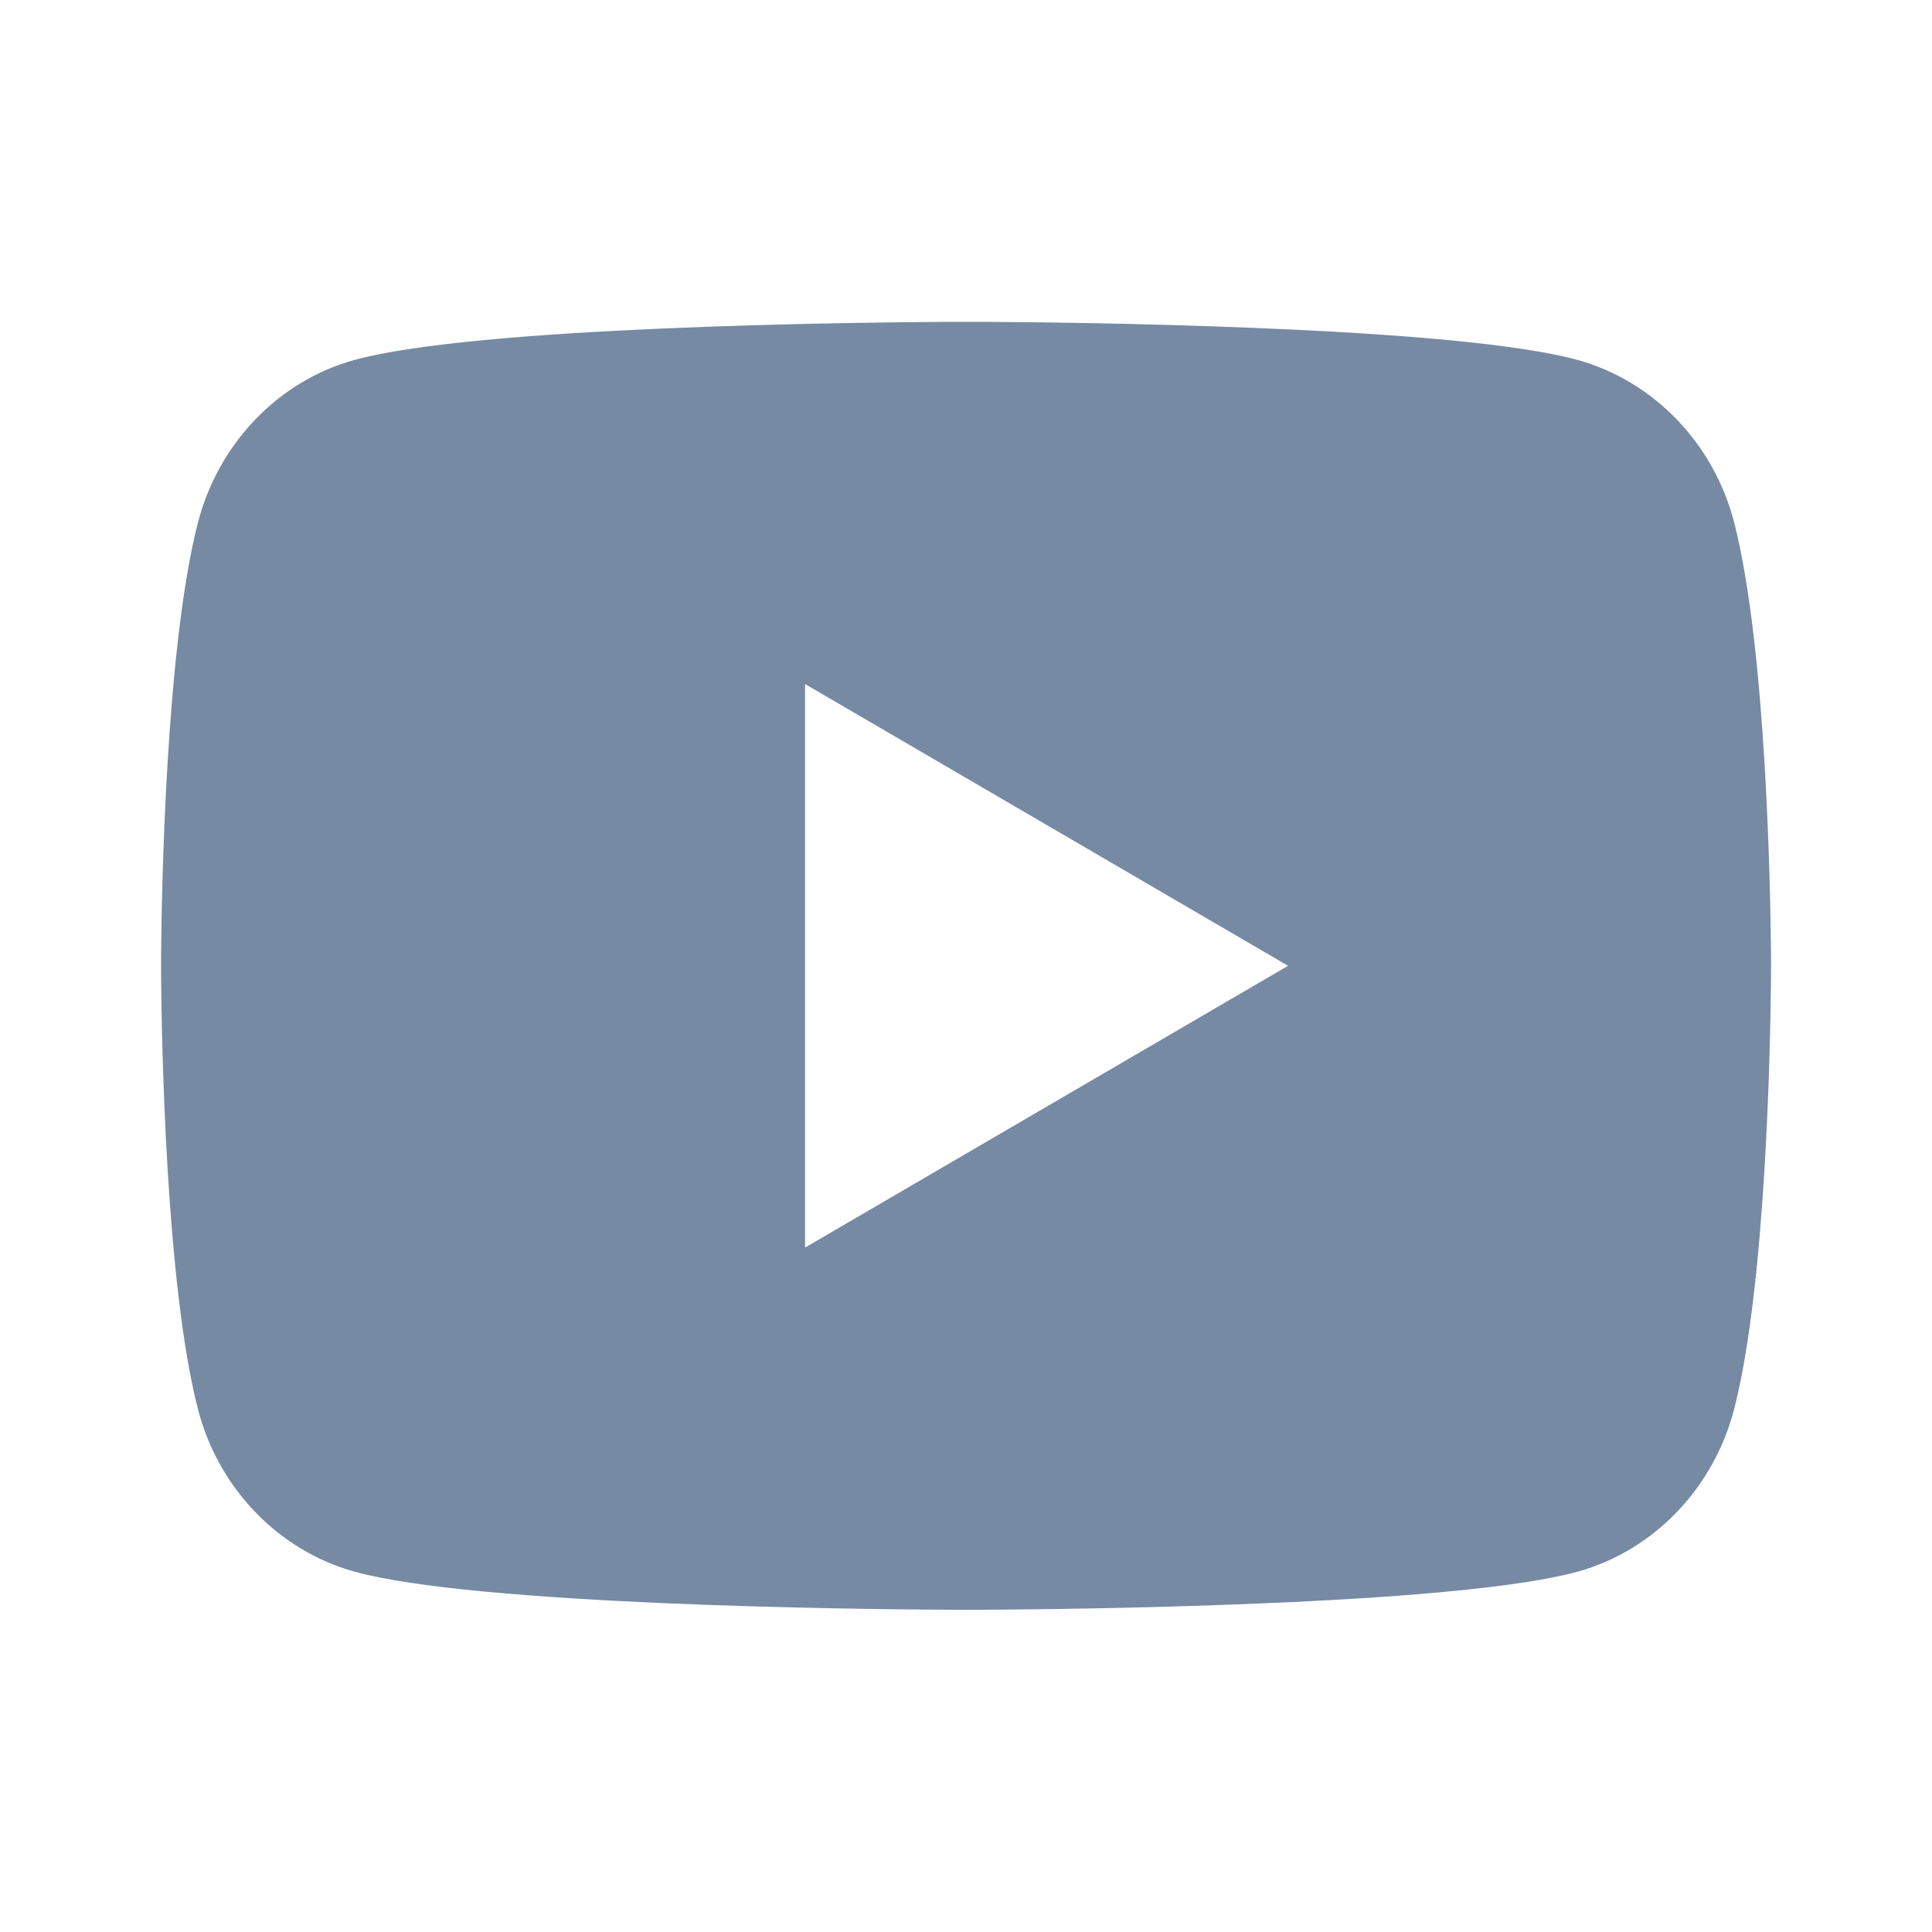
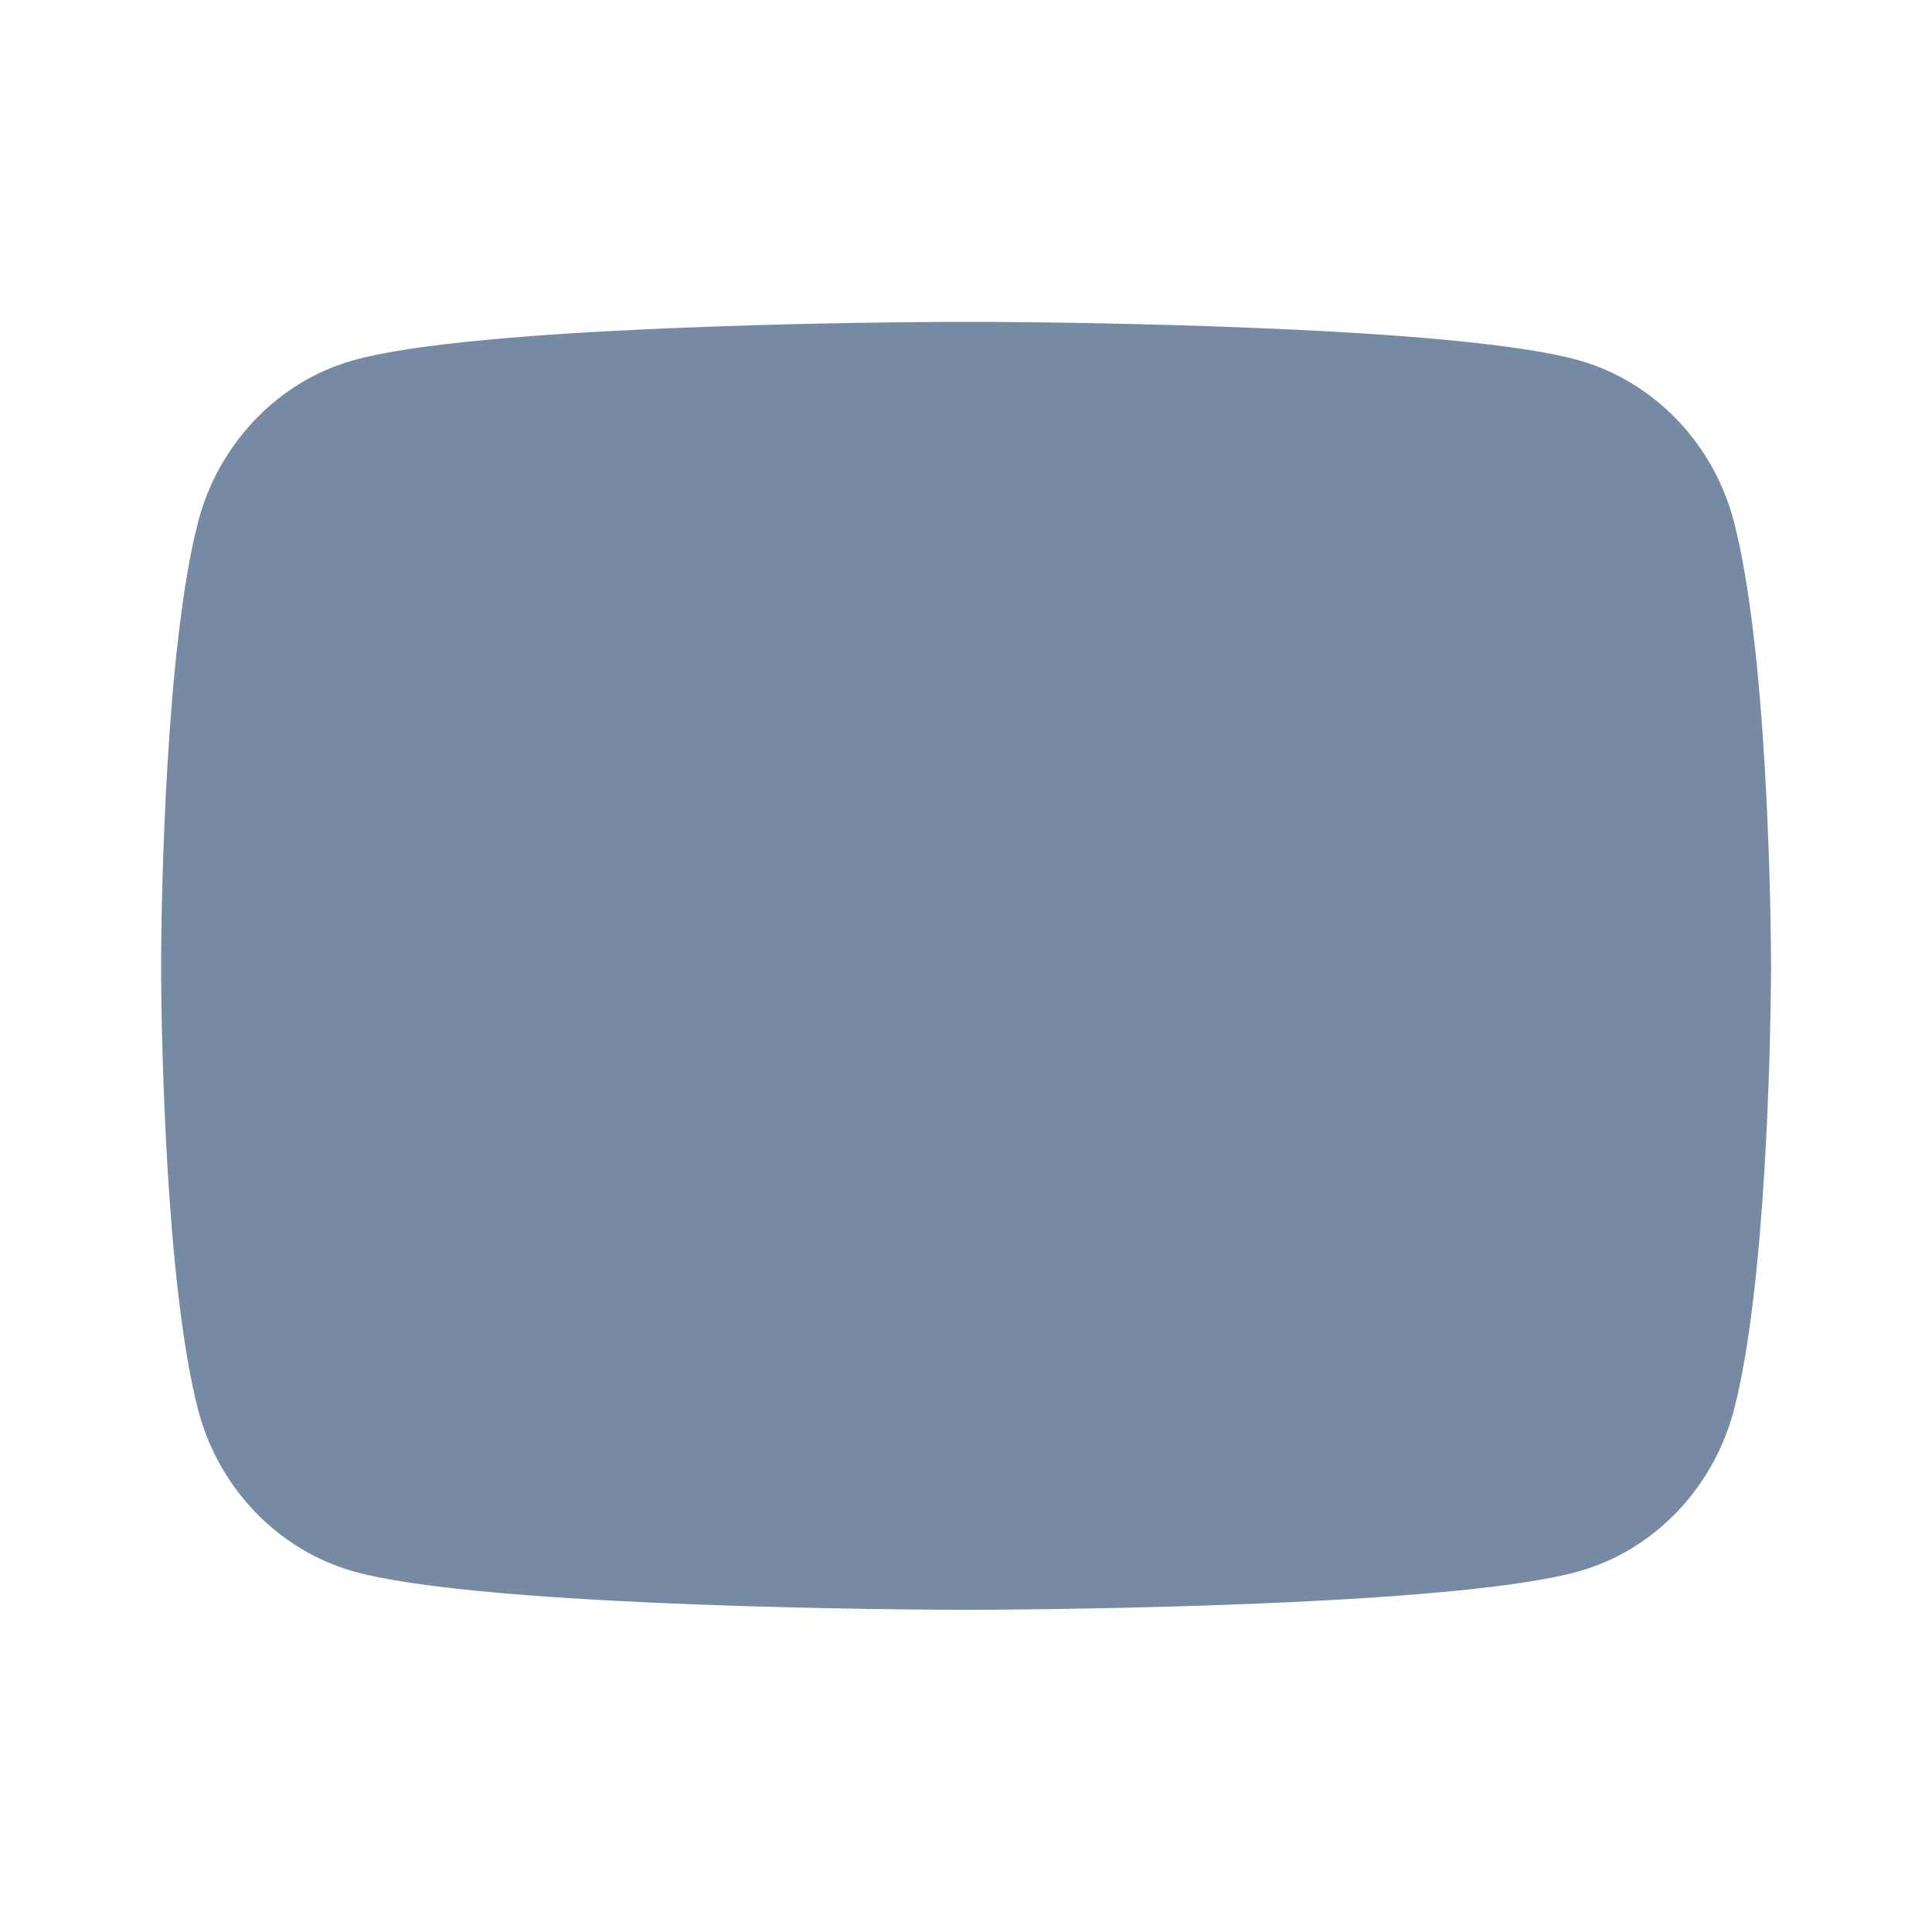
<svg xmlns="http://www.w3.org/2000/svg" width="20" height="20" viewBox="0 0 20 20" fill="none">
-   <path d="M10.205 3.332C10.65 3.334 11.763 3.345 12.946 3.393L13.366 3.411C14.557 3.467 15.747 3.564 16.338 3.728C17.125 3.949 17.744 4.595 17.953 5.413C18.286 6.712 18.328 9.248 18.333 9.862L18.334 9.989V9.998C18.334 9.998 18.334 10.001 18.334 10.007L18.333 10.134C18.328 10.748 18.286 13.284 17.953 14.583C17.741 15.404 17.122 16.049 16.338 16.268C15.747 16.432 14.557 16.529 13.366 16.585L12.946 16.603C11.763 16.651 10.65 16.661 10.205 16.664L10.009 16.665H10.001C10.001 16.665 9.998 16.665 9.992 16.665L9.797 16.664C8.855 16.659 4.916 16.616 3.663 16.268C2.876 16.046 2.257 15.401 2.048 14.583C1.715 13.284 1.673 10.748 1.668 10.134V9.862C1.673 9.248 1.715 6.712 2.048 5.413C2.26 4.592 2.879 3.946 3.663 3.728C4.916 3.38 8.855 3.337 9.797 3.332H10.205ZM8.334 7.081V12.915L13.334 9.998L8.334 7.081Z" fill="#768AA3" />
+   <path d="M10.205 3.332C10.65 3.334 11.763 3.345 12.946 3.393L13.366 3.411C14.557 3.467 15.747 3.564 16.338 3.728C17.125 3.949 17.744 4.595 17.953 5.413C18.286 6.712 18.328 9.248 18.333 9.862L18.334 9.989V9.998C18.334 9.998 18.334 10.001 18.334 10.007L18.333 10.134C18.328 10.748 18.286 13.284 17.953 14.583C17.741 15.404 17.122 16.049 16.338 16.268C15.747 16.432 14.557 16.529 13.366 16.585L12.946 16.603C11.763 16.651 10.65 16.661 10.205 16.664L10.009 16.665H10.001C10.001 16.665 9.998 16.665 9.992 16.665L9.797 16.664C8.855 16.659 4.916 16.616 3.663 16.268C2.876 16.046 2.257 15.401 2.048 14.583C1.715 13.284 1.673 10.748 1.668 10.134V9.862C1.673 9.248 1.715 6.712 2.048 5.413C2.26 4.592 2.879 3.946 3.663 3.728C4.916 3.38 8.855 3.337 9.797 3.332H10.205ZM8.334 7.081V12.915L8.334 7.081Z" fill="#768AA3" />
</svg>